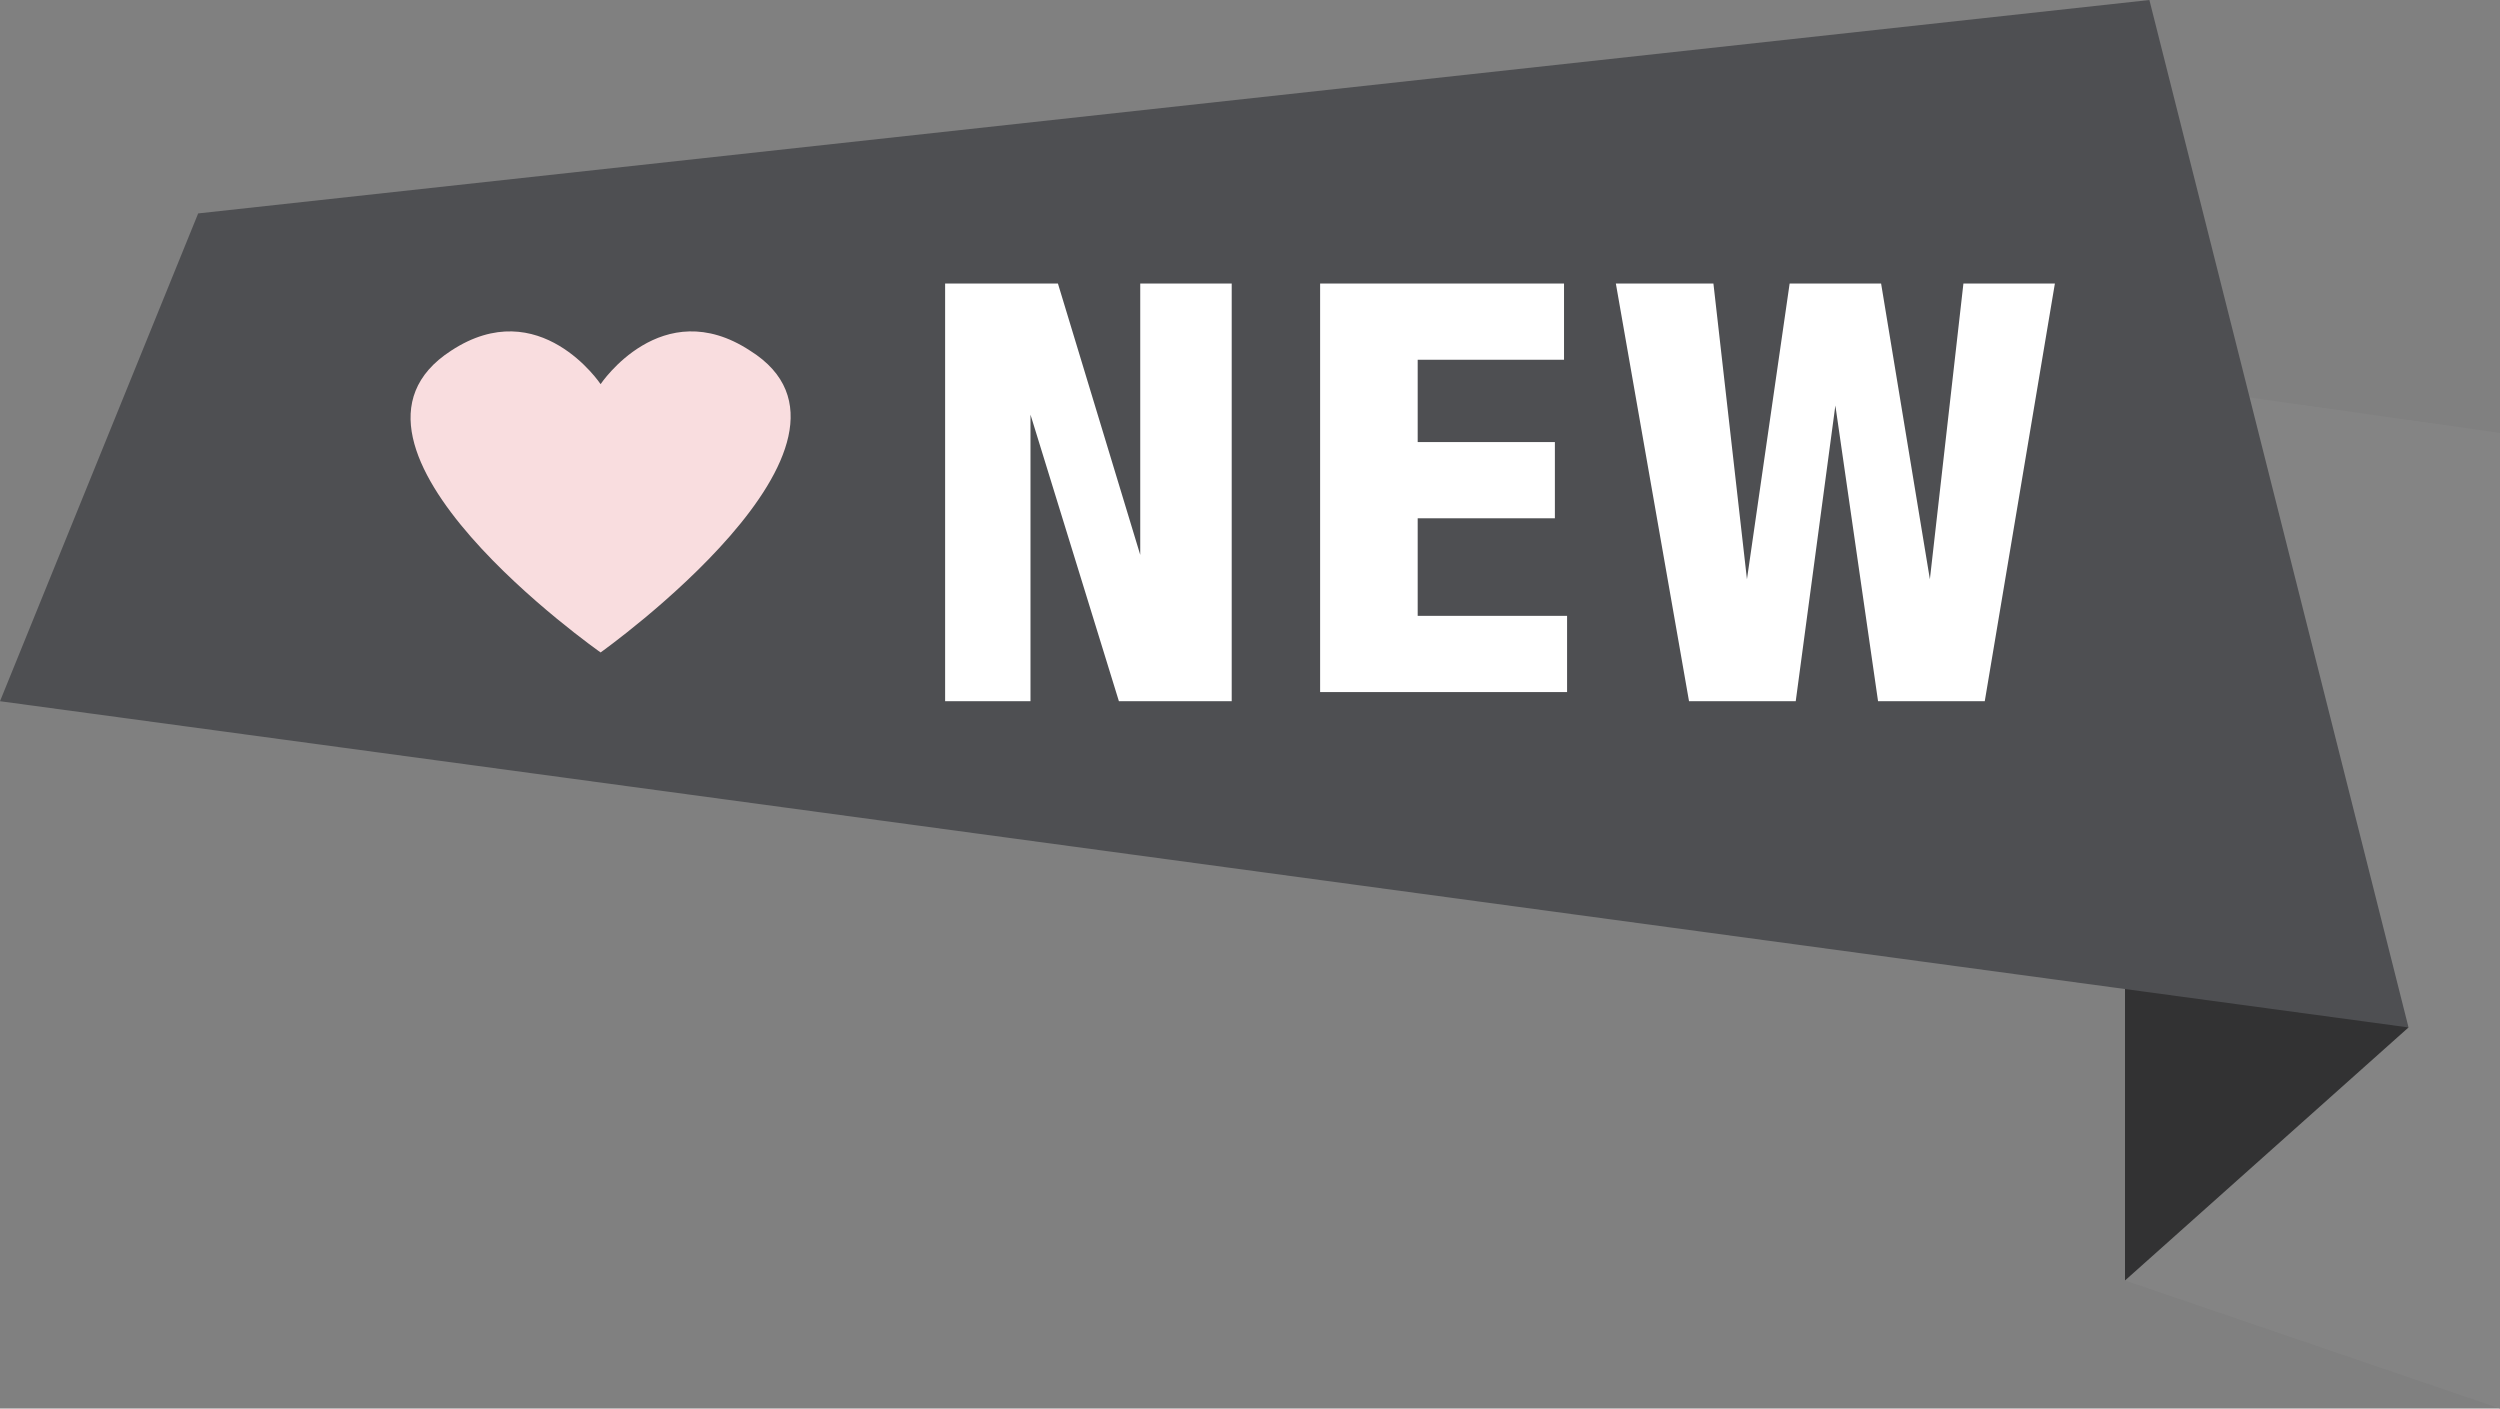
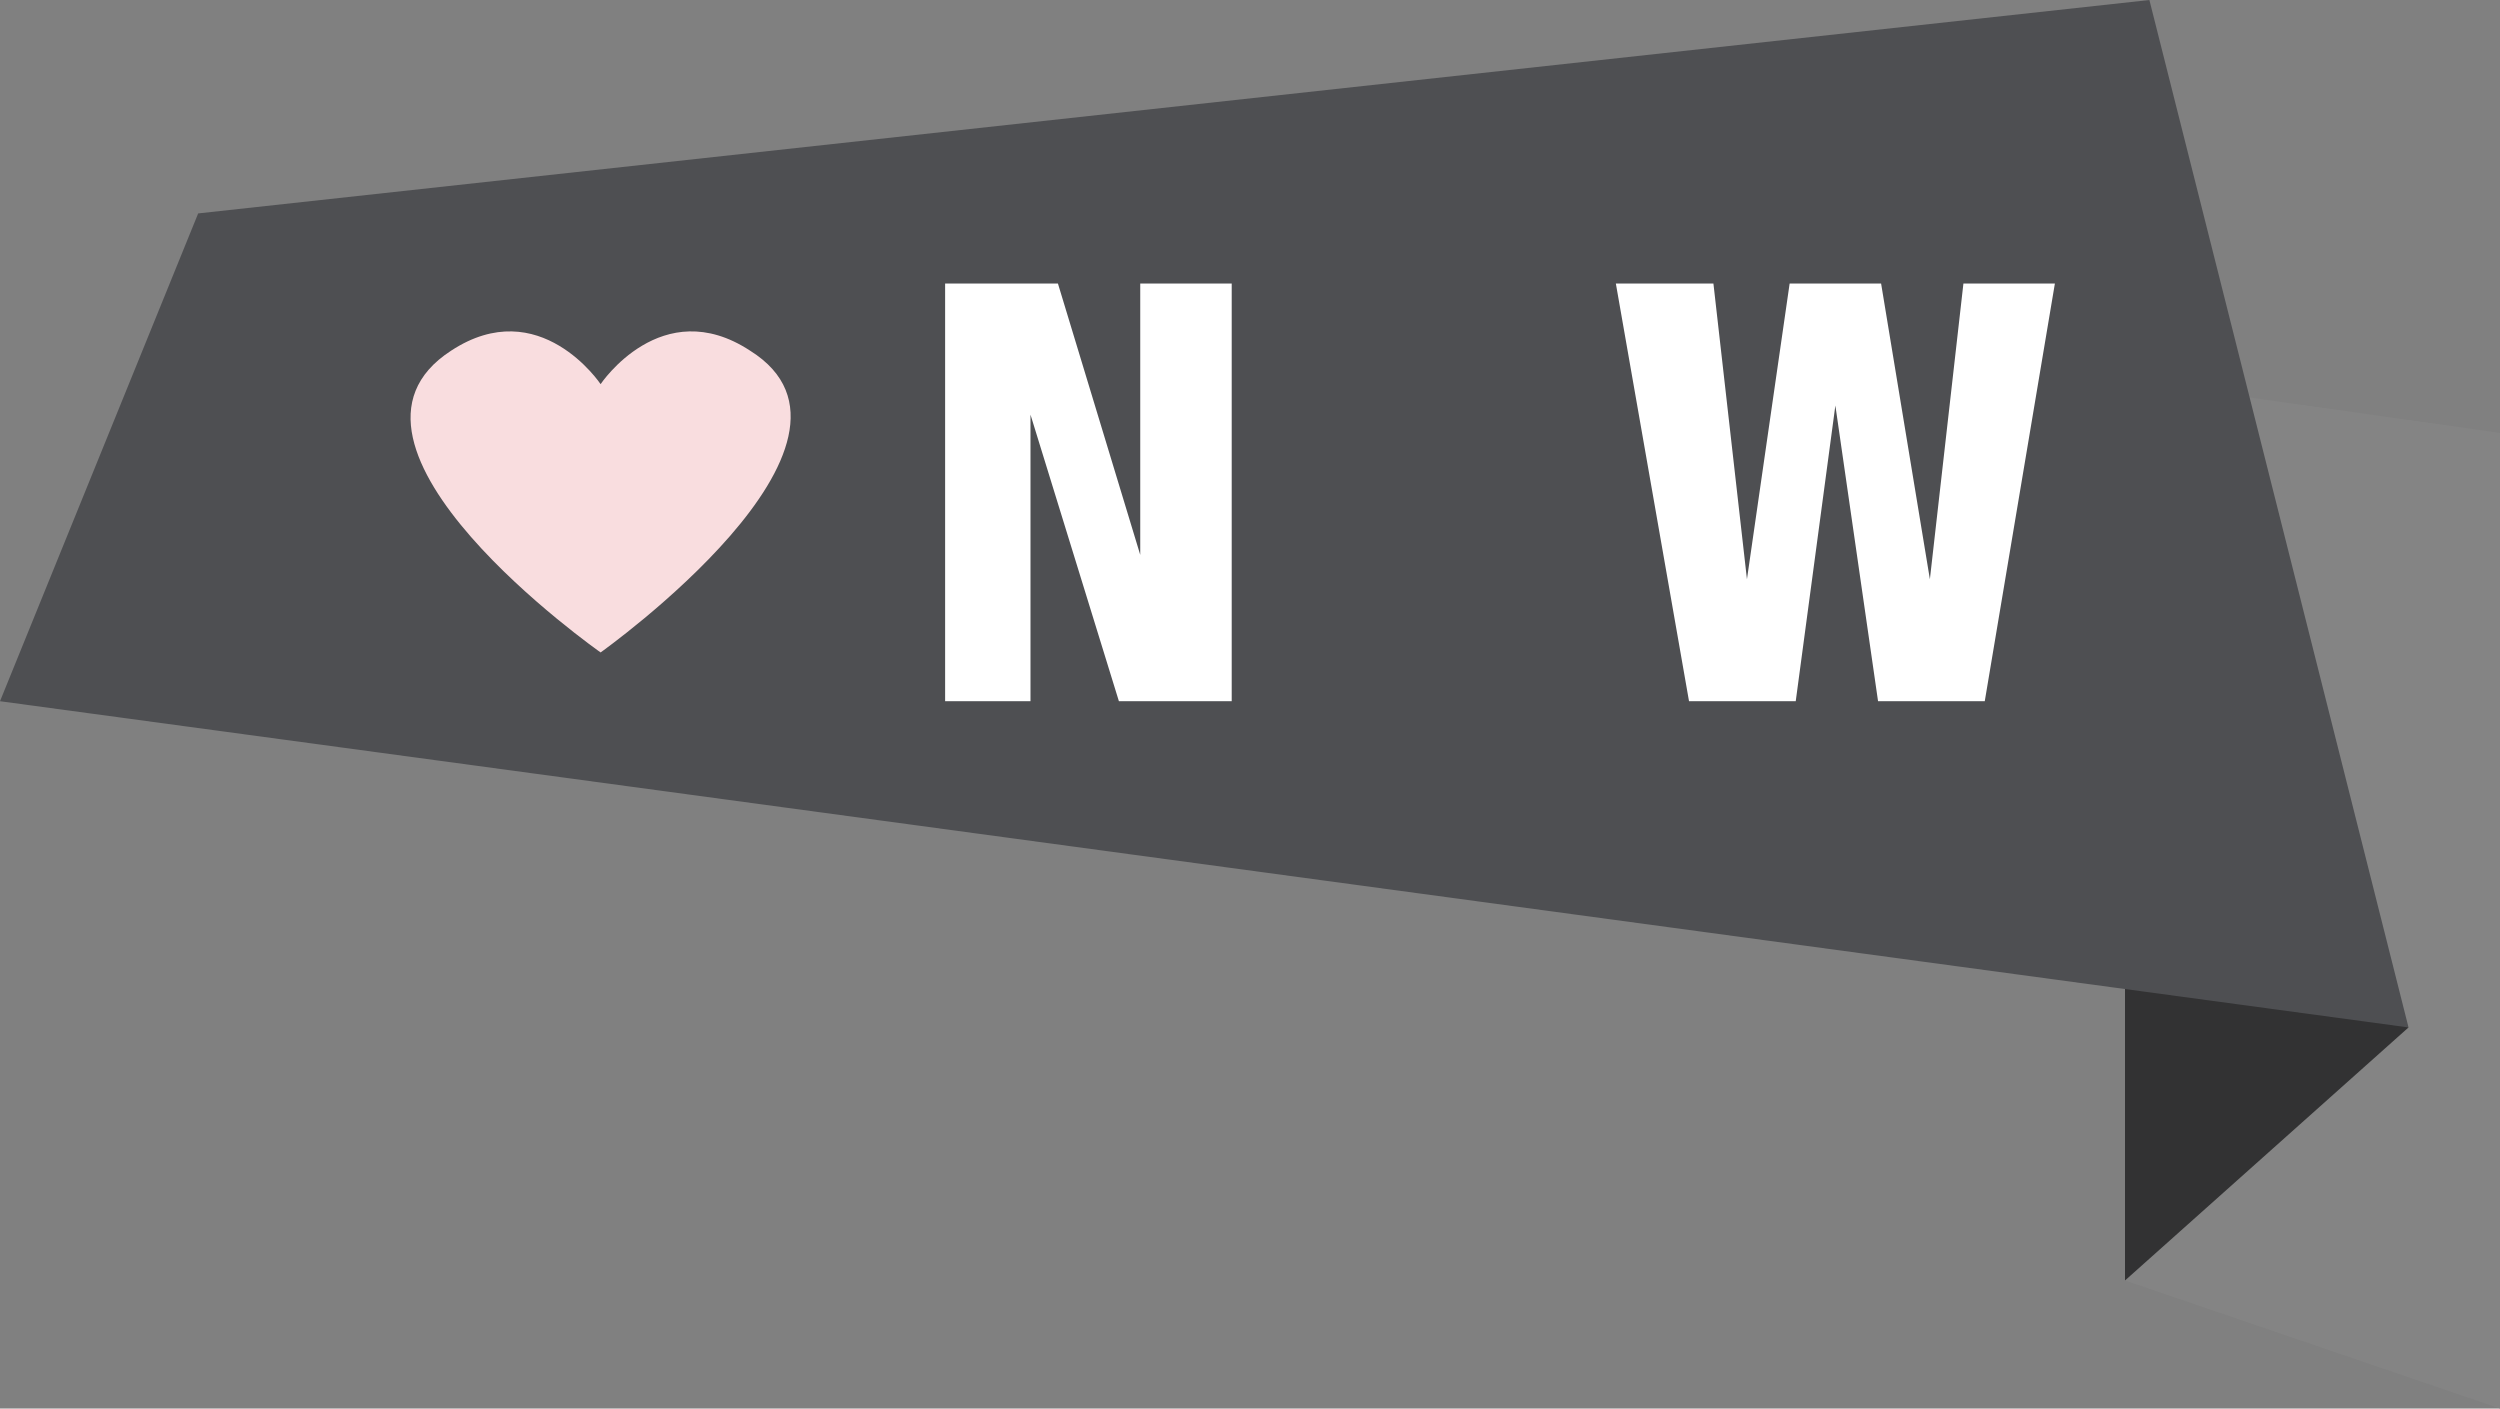
<svg xmlns="http://www.w3.org/2000/svg" version="1.1" id="Layer_1" x="0px" y="0px" viewBox="0 0 82 46.2" style="enable-background:new 0 0 82 46.2;" xml:space="preserve">
  <rect x="0" y="0" width="82" height="46.2" fill="#808080" stroke="none" />
  <style type="text/css">
	.st0{fill:#848484;}
	.st1{fill:#323233;}
	.st2{fill:#4E4F52;}
	.st3{fill:#FFFFFF;}
	.st4{fill:#F9DDDF;}
</style>
  <g>
    <polygon class="st0" points="71.4,12.7 82,14.2 82,46.2 69.7,42  " />
    <polygon class="st1" points="79,33.7 69.7,42 69.7,30.2  " />
    <polygon class="st2" points="70.5,0 79,33.7 0,23 6.5,7  " />
    <g>
      <path class="st3" d="M31,9.3h3.7l2.7,8.9l0,0V9.3h3V23h-3.7l-2.9-9.4l0,0V23H31C31,23,31,9.3,31,9.3z" />
-       <path class="st3" d="M43.3,9.3h8v2.5h-4.8v2.7h4.5v2.5h-4.5v3.2h4.9v2.5h-8.1V9.3z" />
      <path class="st3" d="M53,9.3h3.2l1.1,9.7l0,0l1.4-9.7h3l1.6,9.7l0,0l1.1-9.7h3L65.1,23h-3.5l-1.4-9.7l0,0L58.9,23h-3.5L53,9.3z" />
    </g>
    <path class="st4" d="M24.6,11.5c-2.9-1.9-4.9,1.1-4.9,1.1s-2-3-4.9-1.1c-4.8,3.1,4.9,9.9,4.9,9.9S29.4,14.5,24.6,11.5z" />
  </g>
</svg>